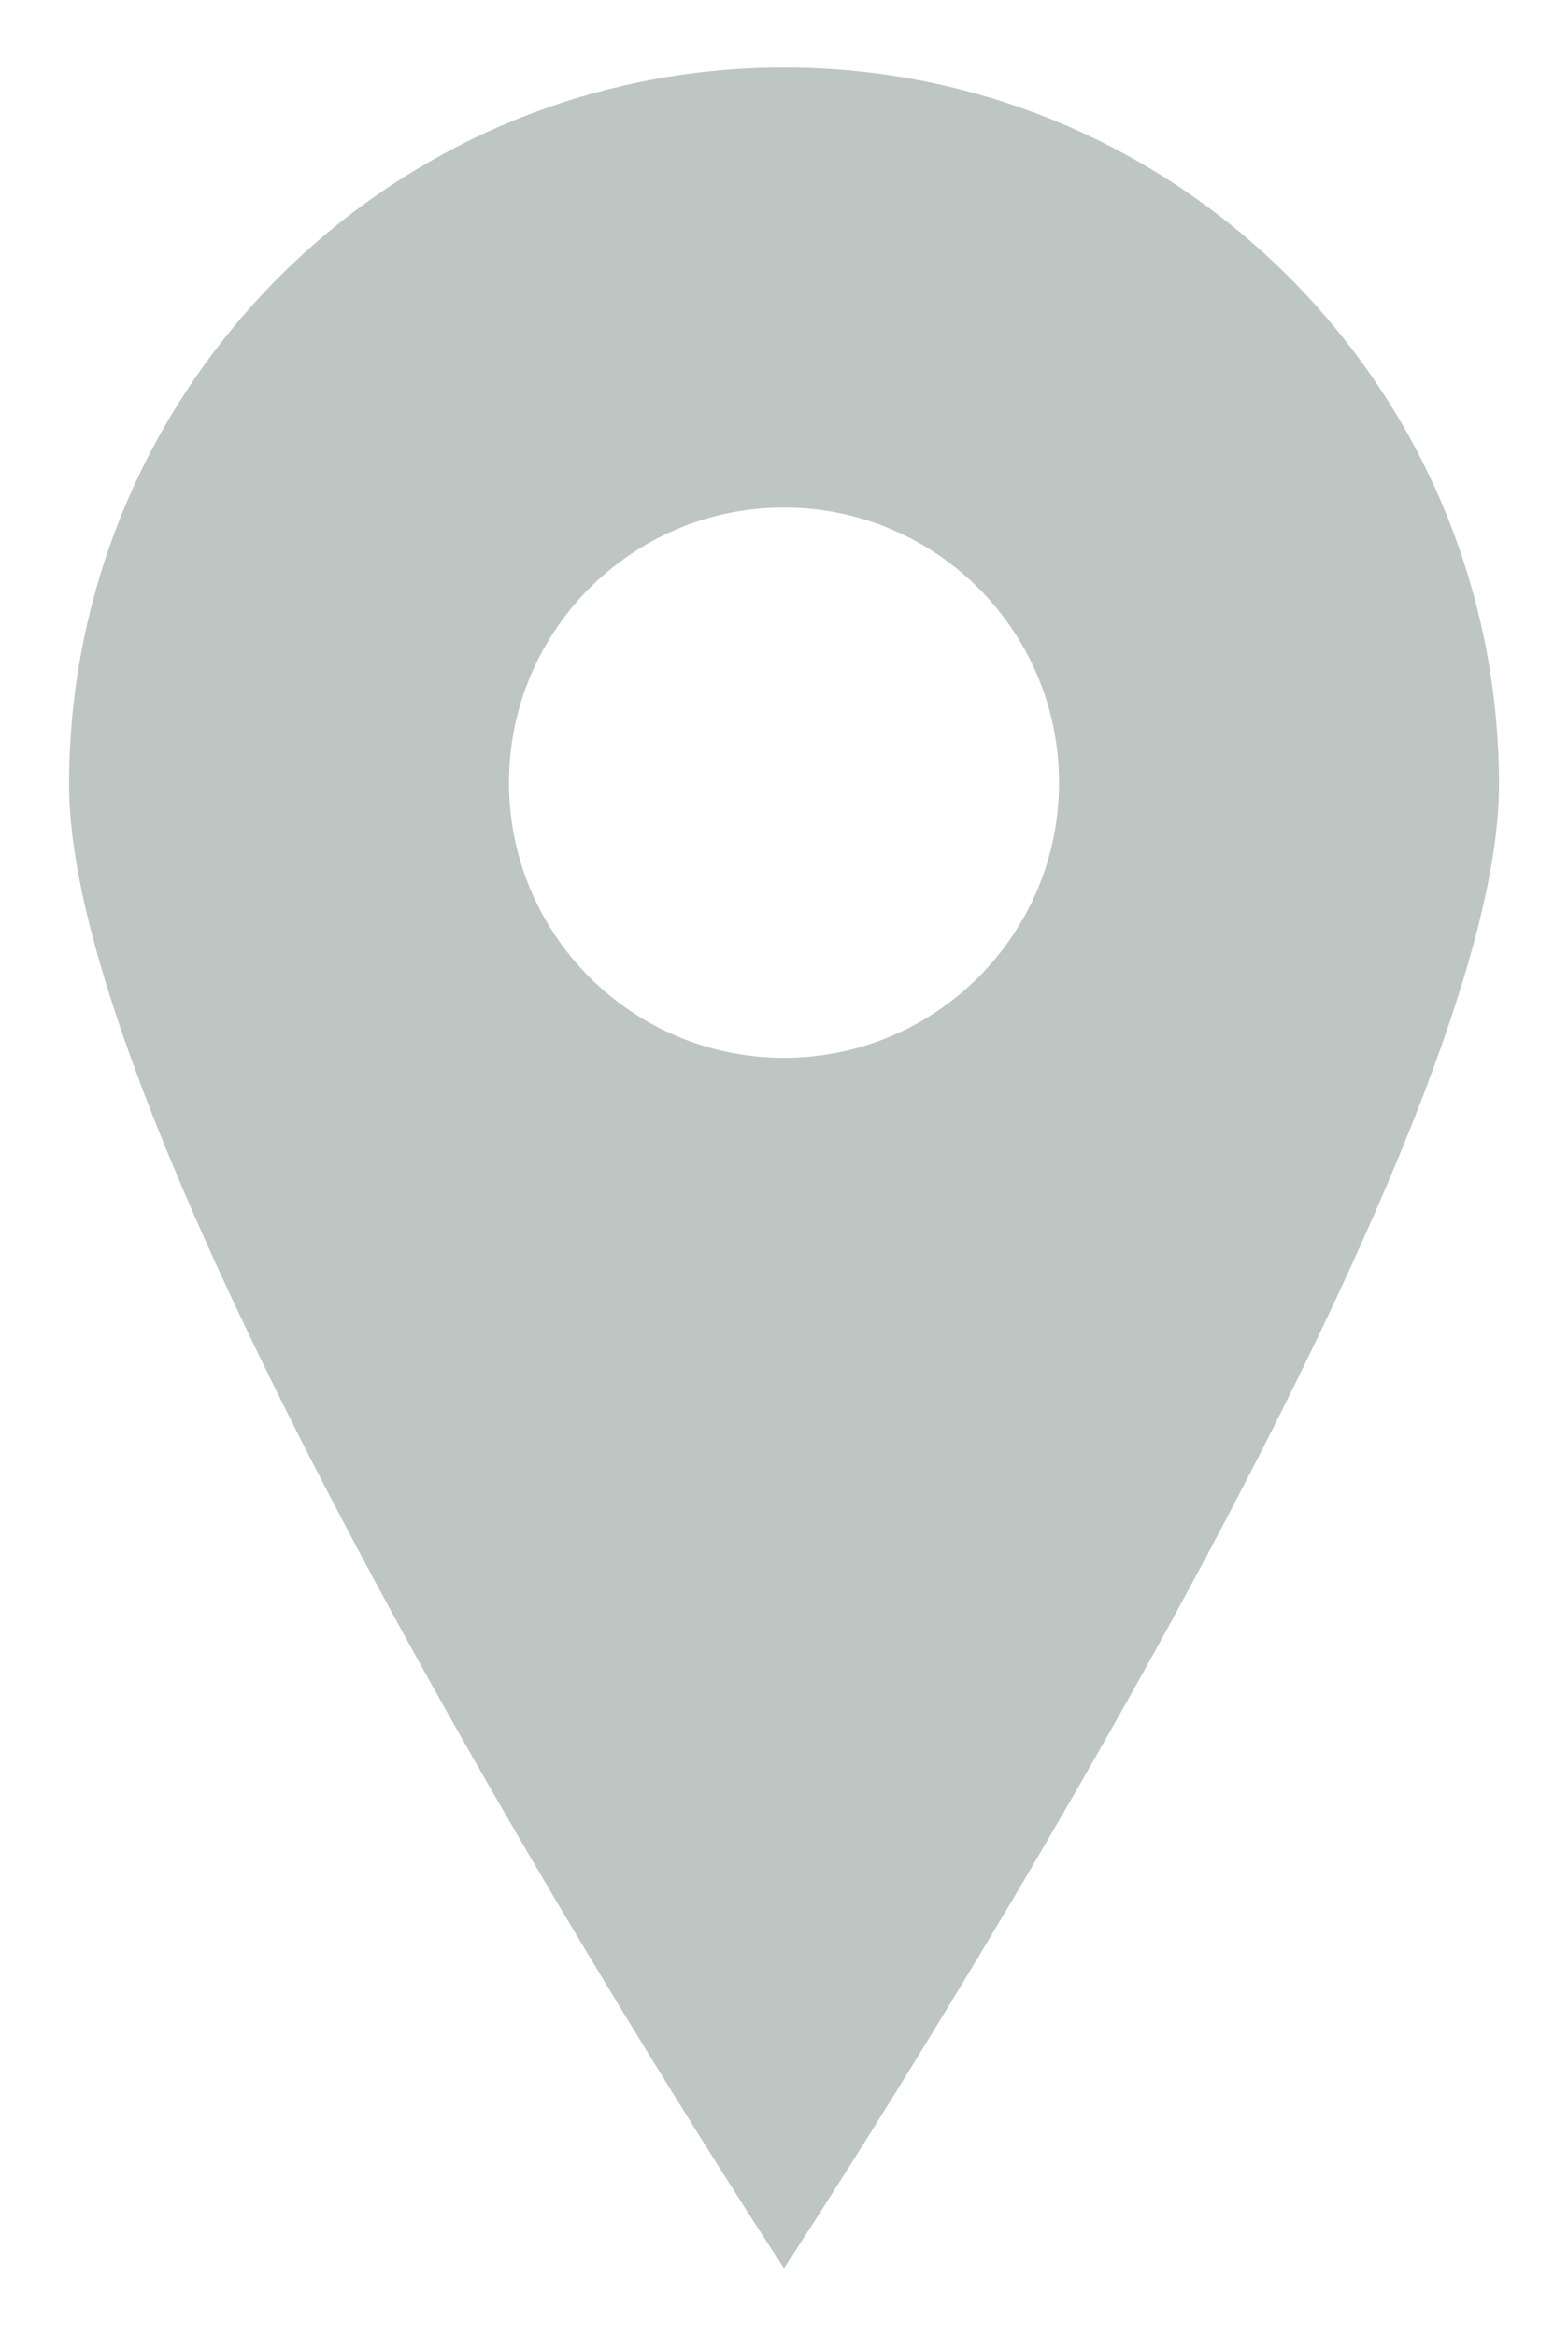
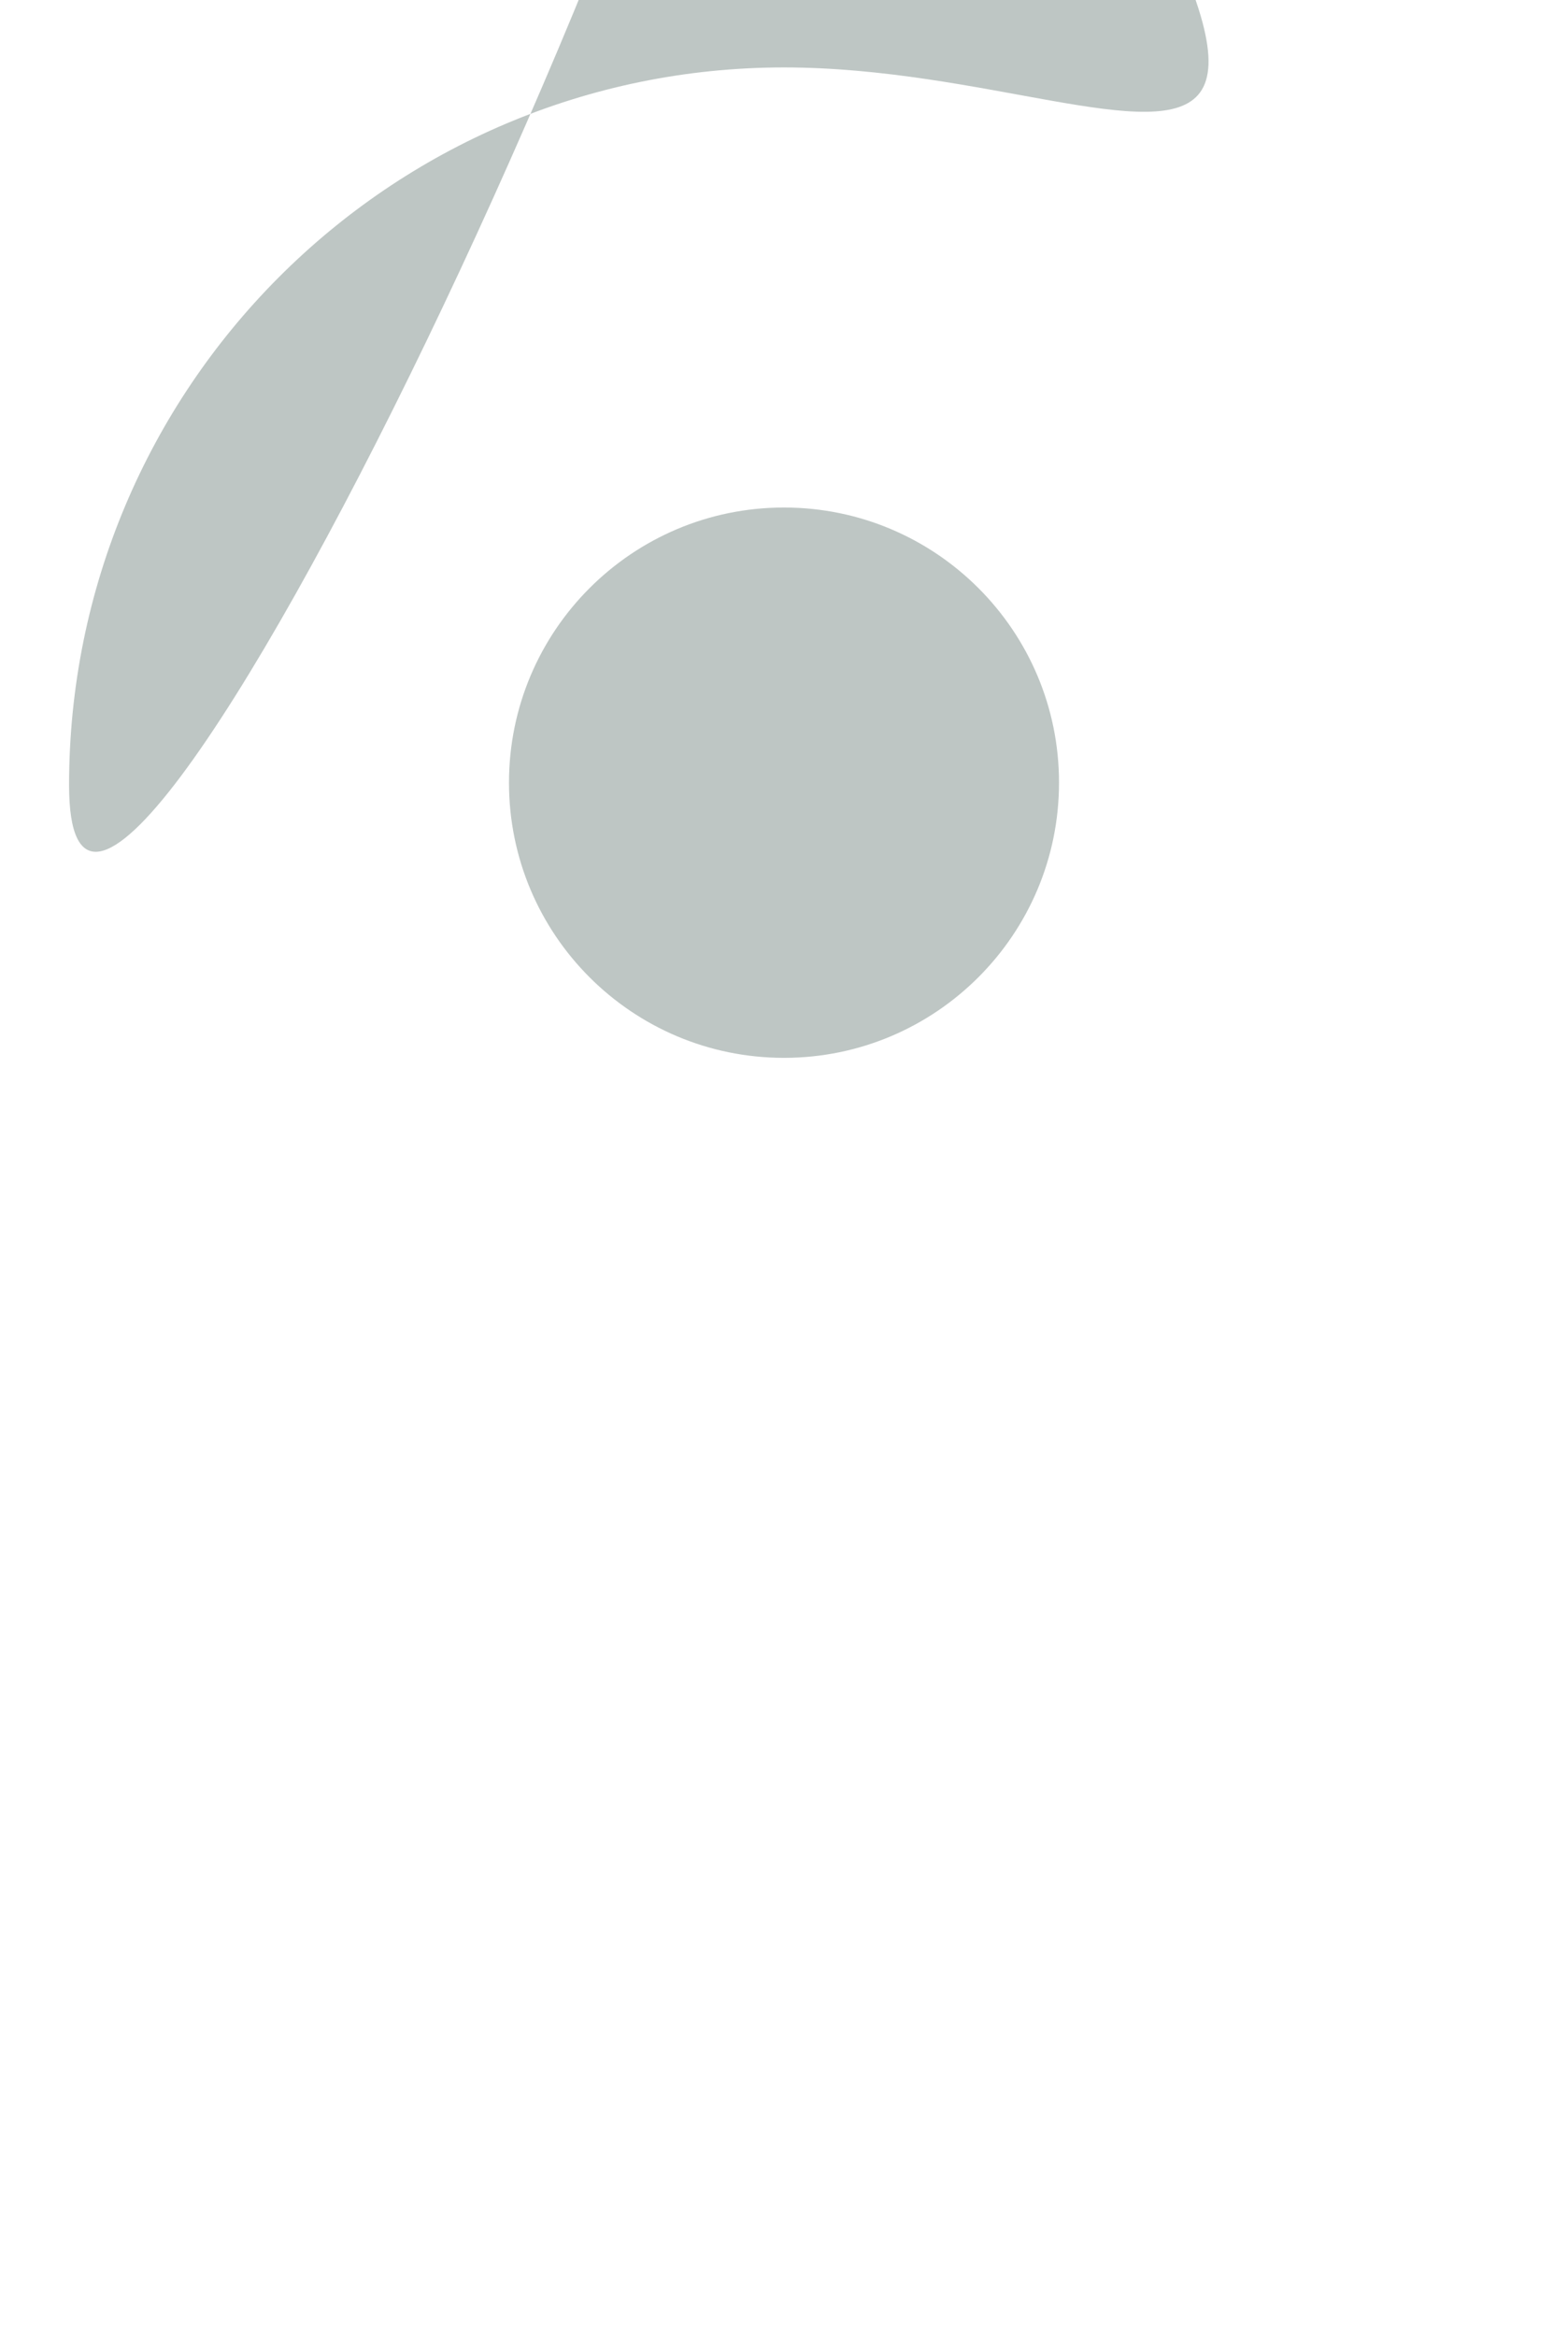
<svg xmlns="http://www.w3.org/2000/svg" version="1.1" id="Layer_1" x="0px" y="0px" width="19.75px" height="29.409px" viewBox="0 0 19.75 29.409" style="enable-background:new 0 0 19.75 29.409;" xml:space="preserve">
  <style type="text/css">
	.st0{display:none;fill:#BEC6C4;}
	.st1{fill:#BEC6C4;}
</style>
-   <path class="st0" d="M1.199,0.556C0.765,0.557,0.412,0.91,0.411,1.344l-0.096,26.72c0,0.321,0.192,0.606,0.487,0.73  c0.295,0.121,0.633,0.056,0.859-0.171l7.244-7.244l7.244,7.244c0.225,0.225,0.563,0.291,0.858,0.169  c0.098-0.04,0.185-0.098,0.256-0.169c0.145-0.145,0.231-0.344,0.231-0.558l0.096-26.72c0-0.435-0.401-0.788-0.837-0.789L1.199,0.556  z" />
-   <path class="st1" d="M9.875,0.849C4.9,0.849,0.87,4.895,0.87,9.885c0,4.993,9.005,18.675,9.005,18.675s9.006-13.682,9.006-18.675  C18.881,4.895,14.848,0.849,9.875,0.849z M9.875,13.319c-1.913,0-3.464-1.551-3.464-3.464S7.962,6.39,9.875,6.39  c1.912,0,3.464,1.551,3.464,3.464S11.787,13.319,9.875,13.319z" />
+   <path class="st1" d="M9.875,0.849C4.9,0.849,0.87,4.895,0.87,9.885s9.006-13.682,9.006-18.675  C18.881,4.895,14.848,0.849,9.875,0.849z M9.875,13.319c-1.913,0-3.464-1.551-3.464-3.464S7.962,6.39,9.875,6.39  c1.912,0,3.464,1.551,3.464,3.464S11.787,13.319,9.875,13.319z" />
</svg>